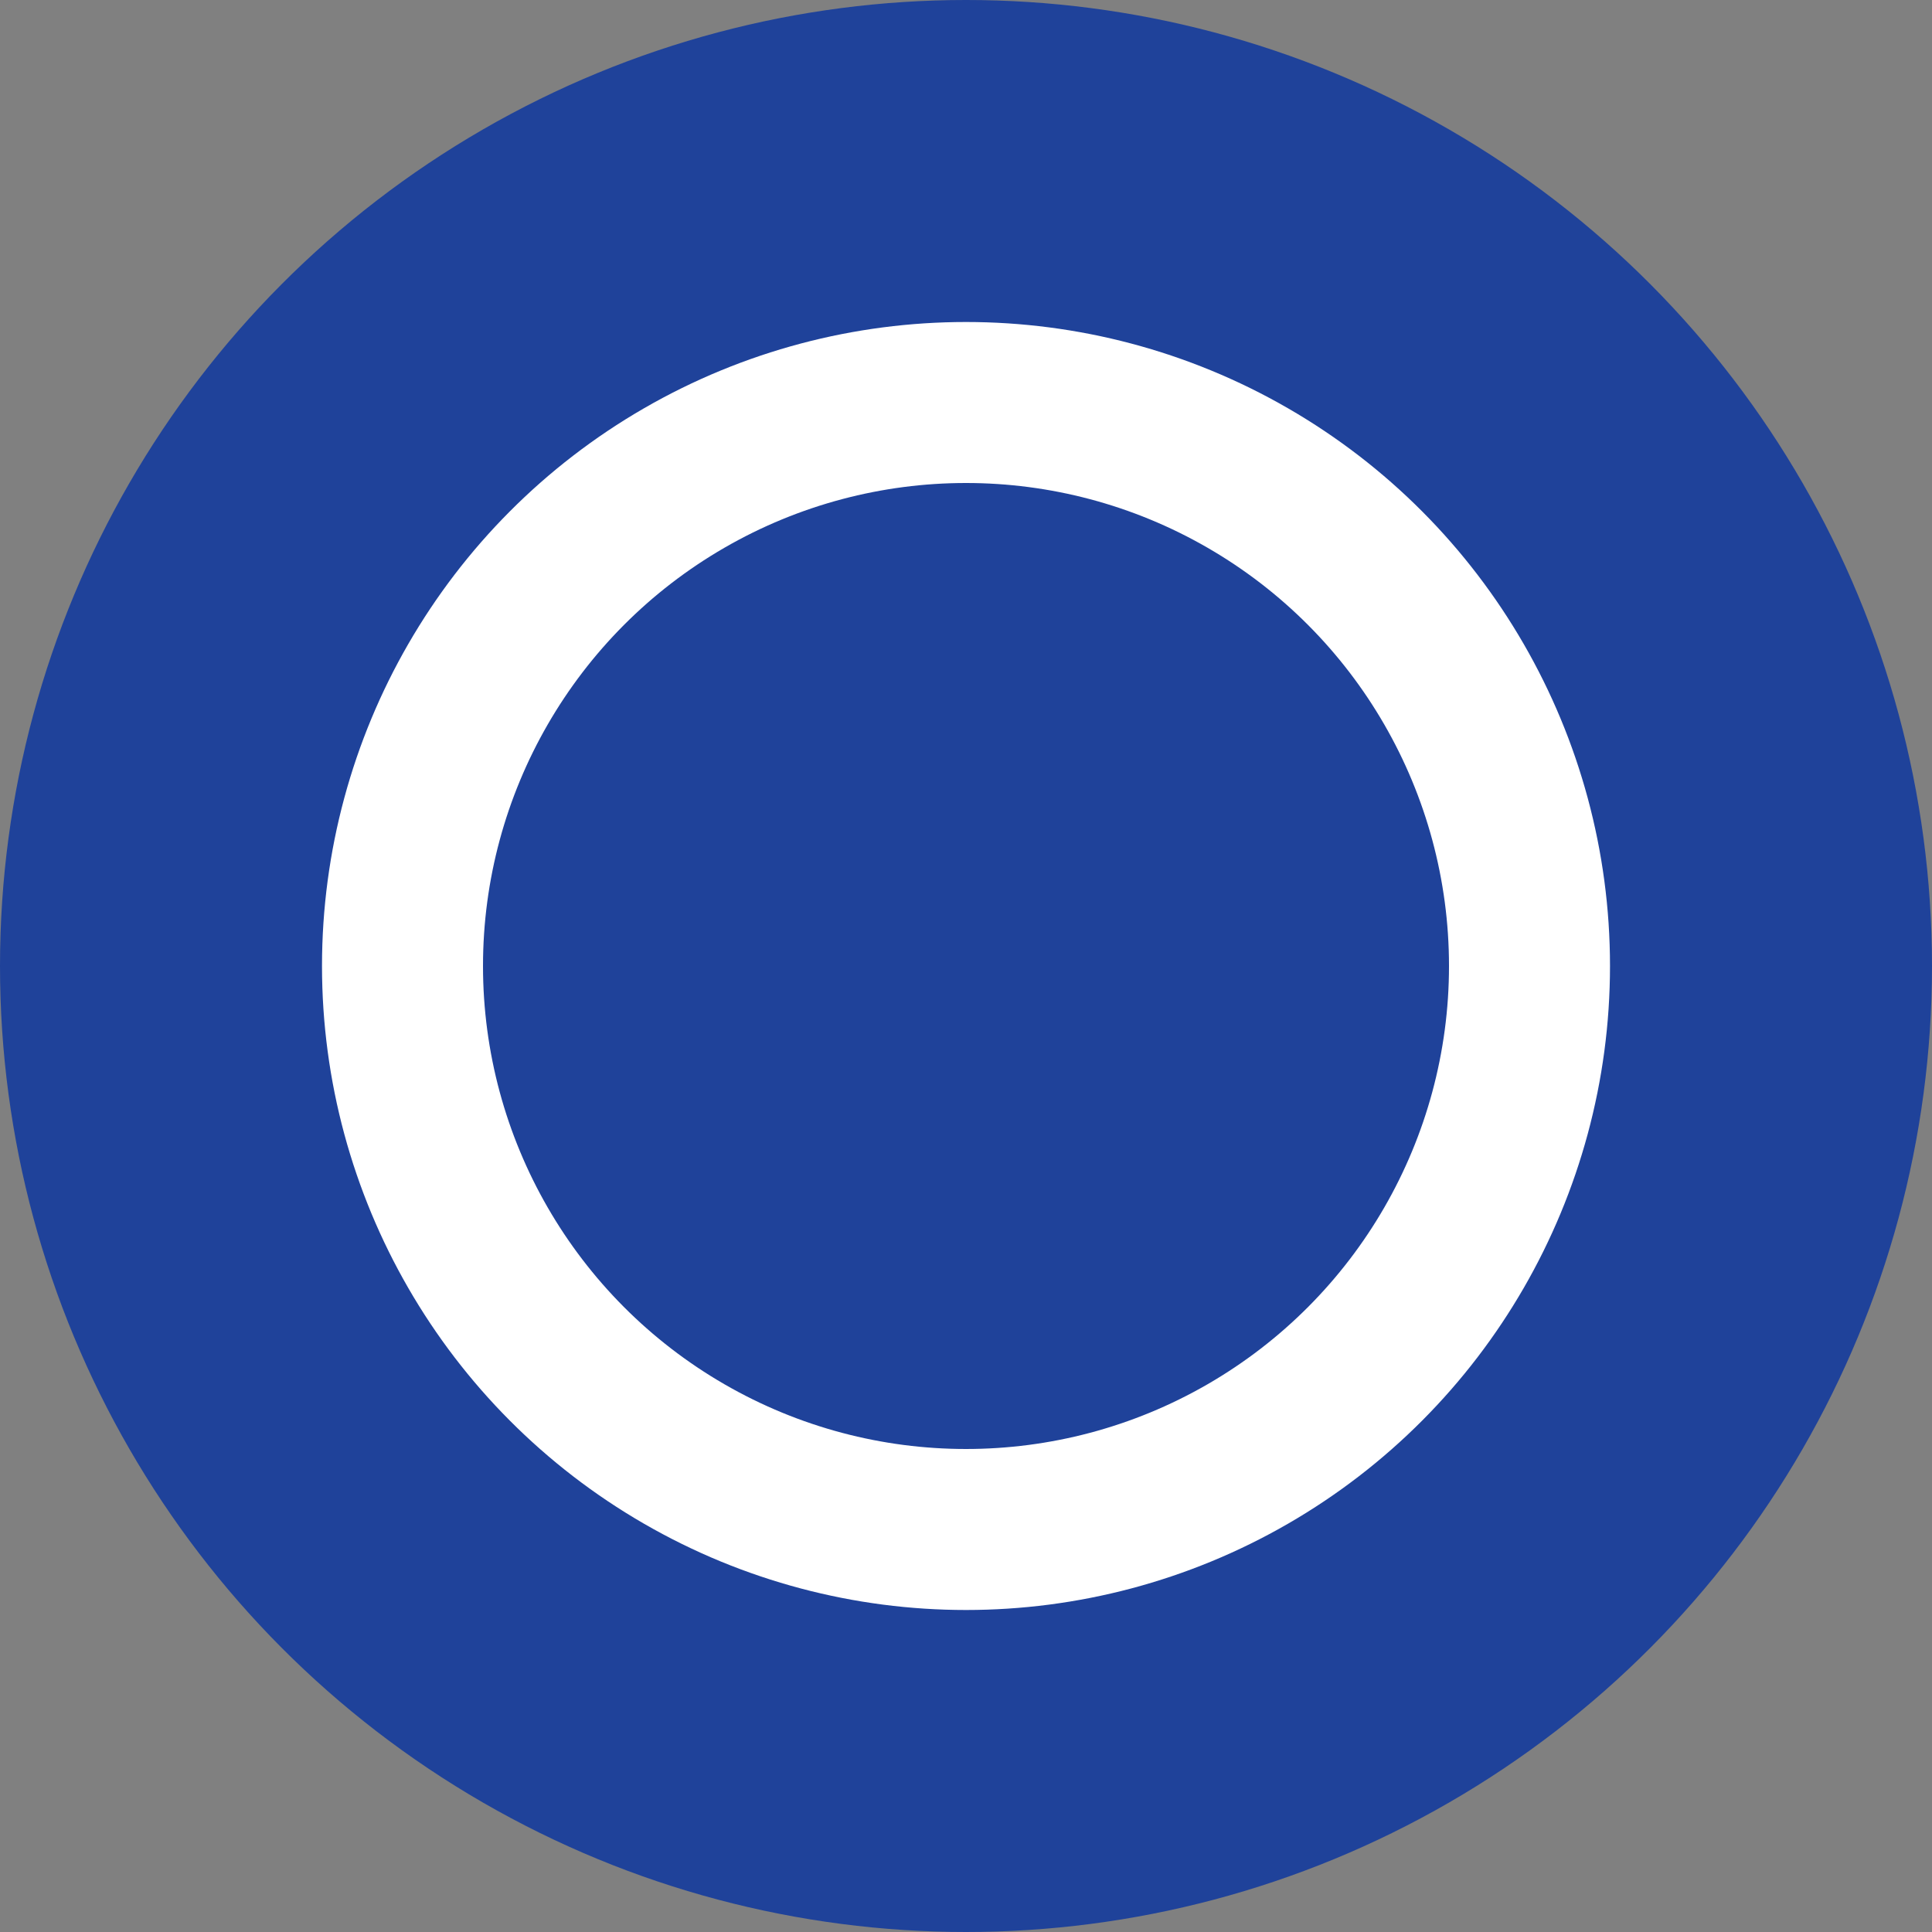
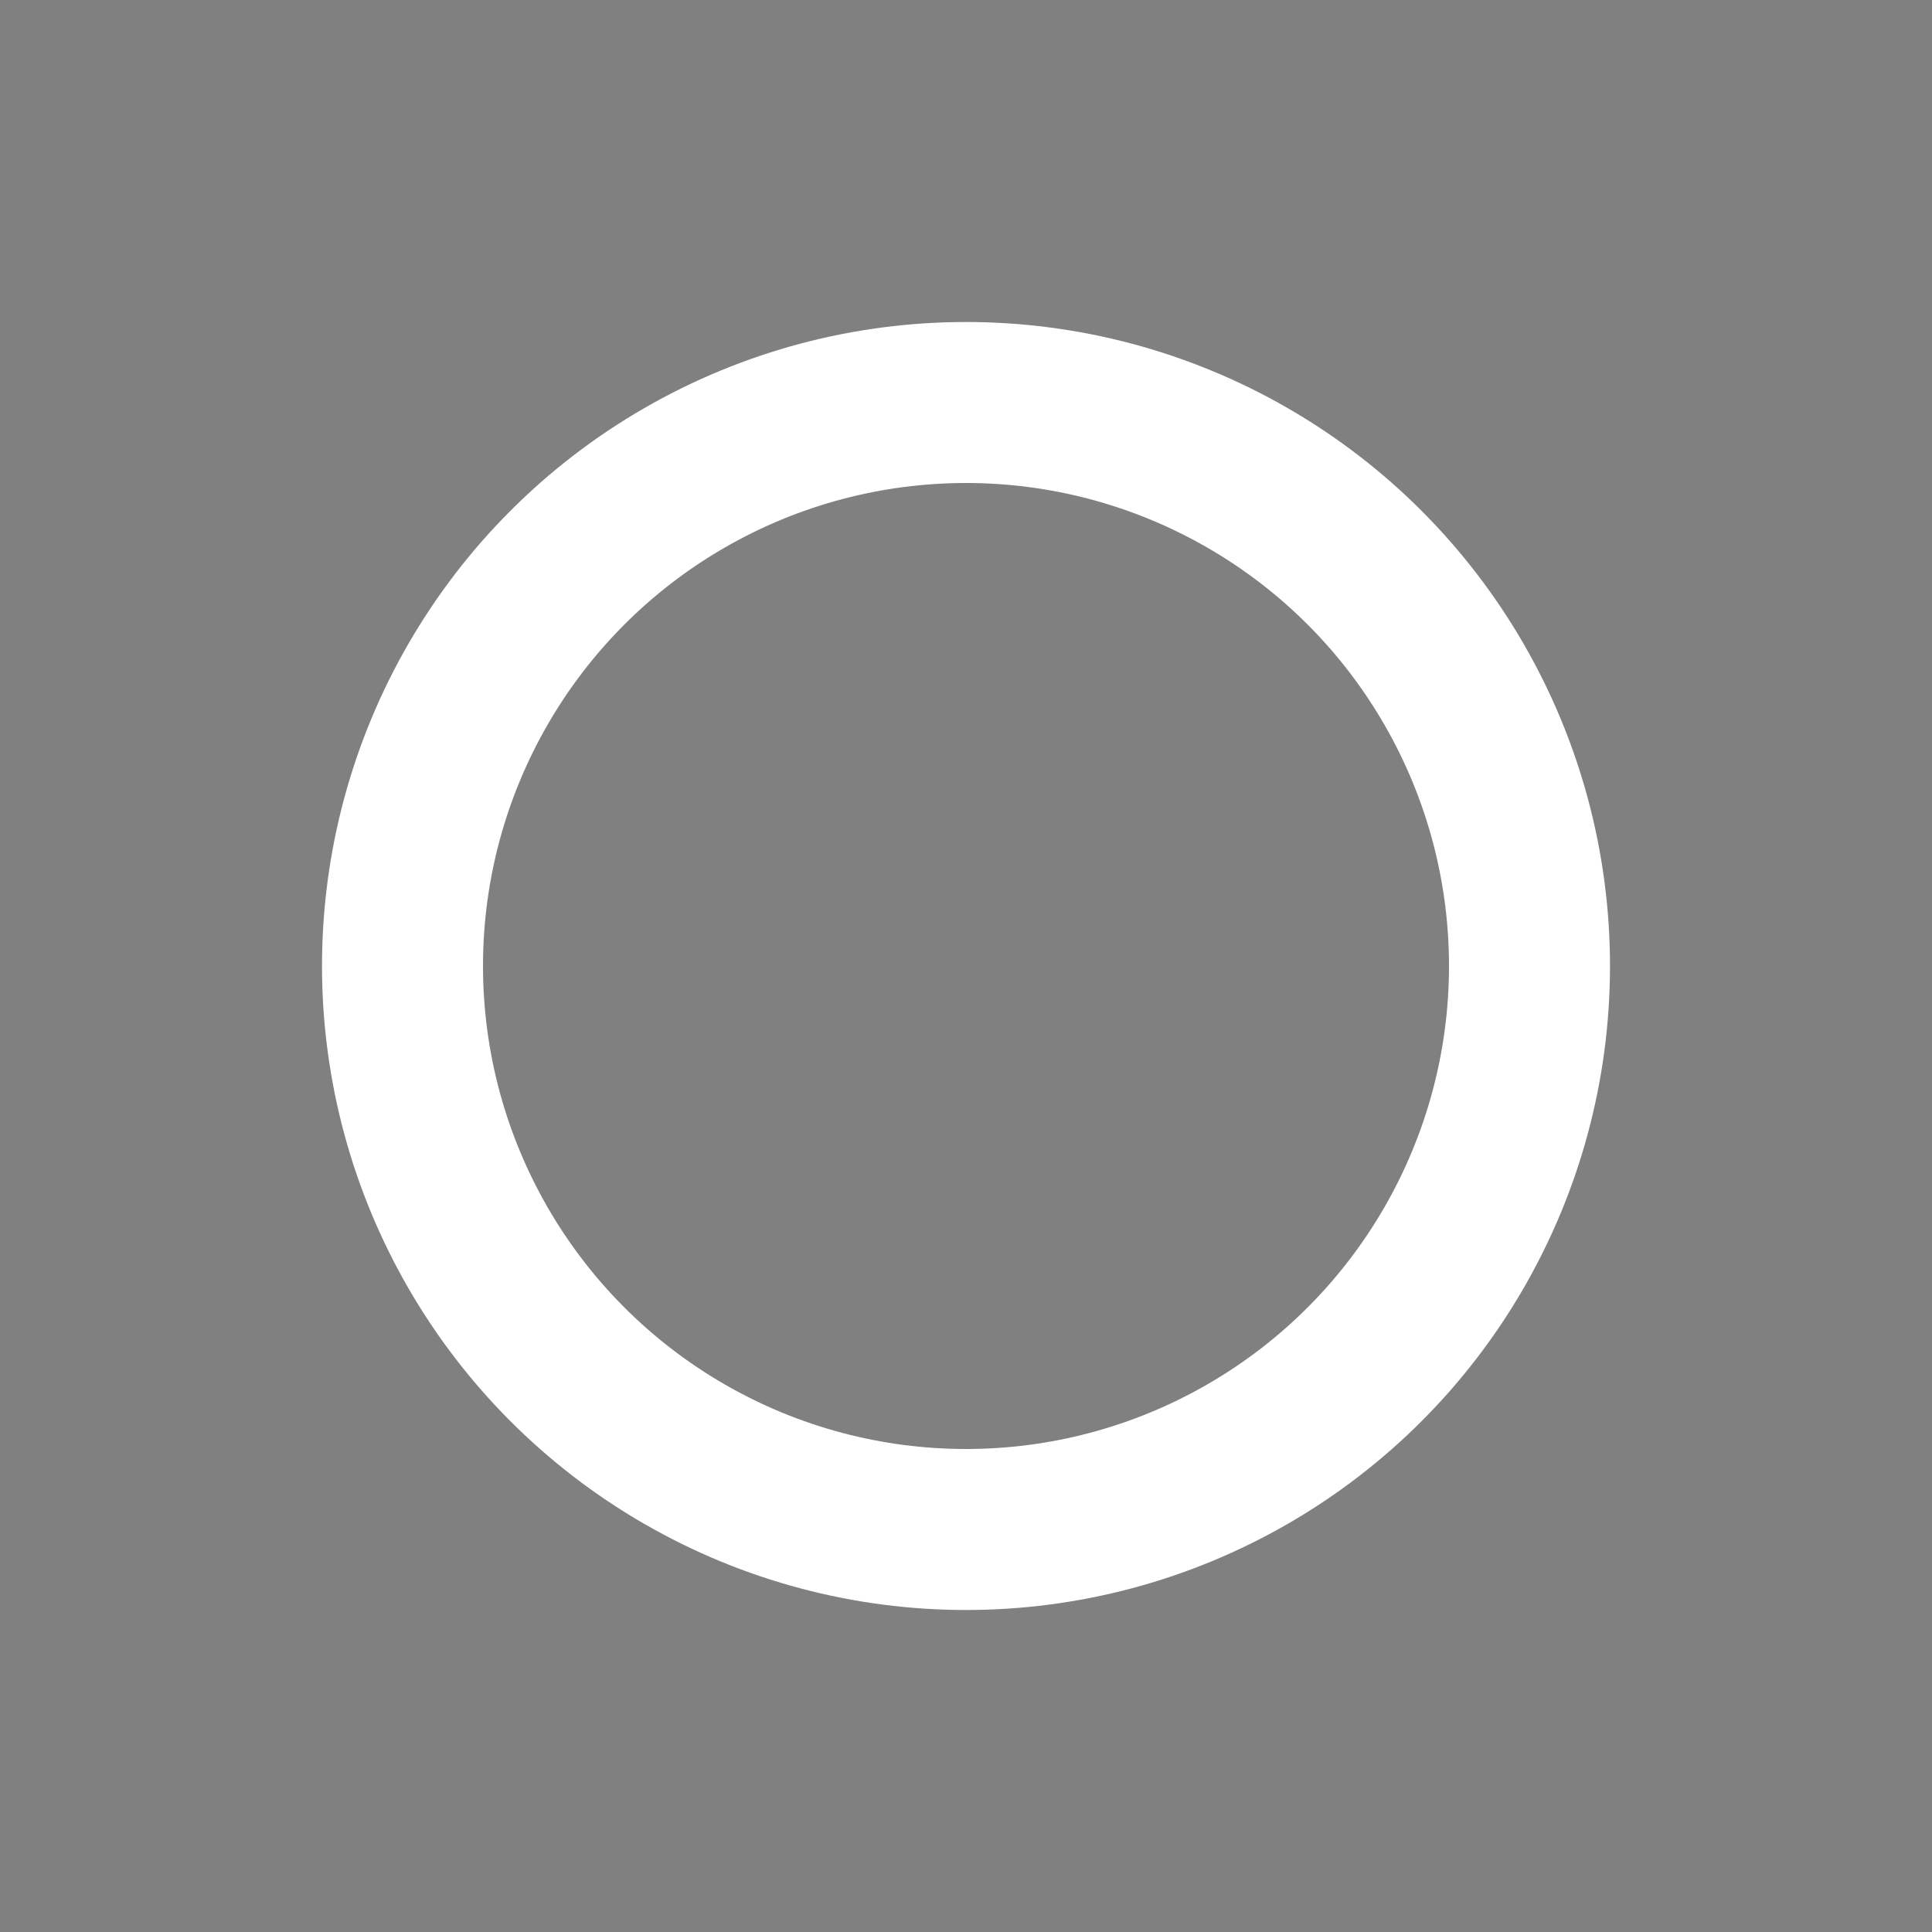
<svg xmlns="http://www.w3.org/2000/svg" version="1.1" id="Layer_1" x="0px" y="0px" viewBox="0 0 12 12" style="enable-background:new 0 0 12 12;" xml:space="preserve">
  <rect x="0" y="0" width="12" height="12" fill="#808080" stroke="none" />
  <style type="text/css">
	.st0{fill:#1F429A;}
	.st1{fill:none;}
	.st2{fill:none;stroke:#FFFFFF;}
</style>
  <g id="Group_2622" transform="translate(-167 -1458)">
-     <circle id="Ellipse_21" class="st0" cx="173" cy="1464" r="6" />
    <g id="Ellipse_22" transform="translate(177 1468) rotate(180)">
-       <circle class="st1" cx="4" cy="4" r="4" />
      <circle class="st2" cx="4" cy="4" r="3.5" />
    </g>
  </g>
</svg>